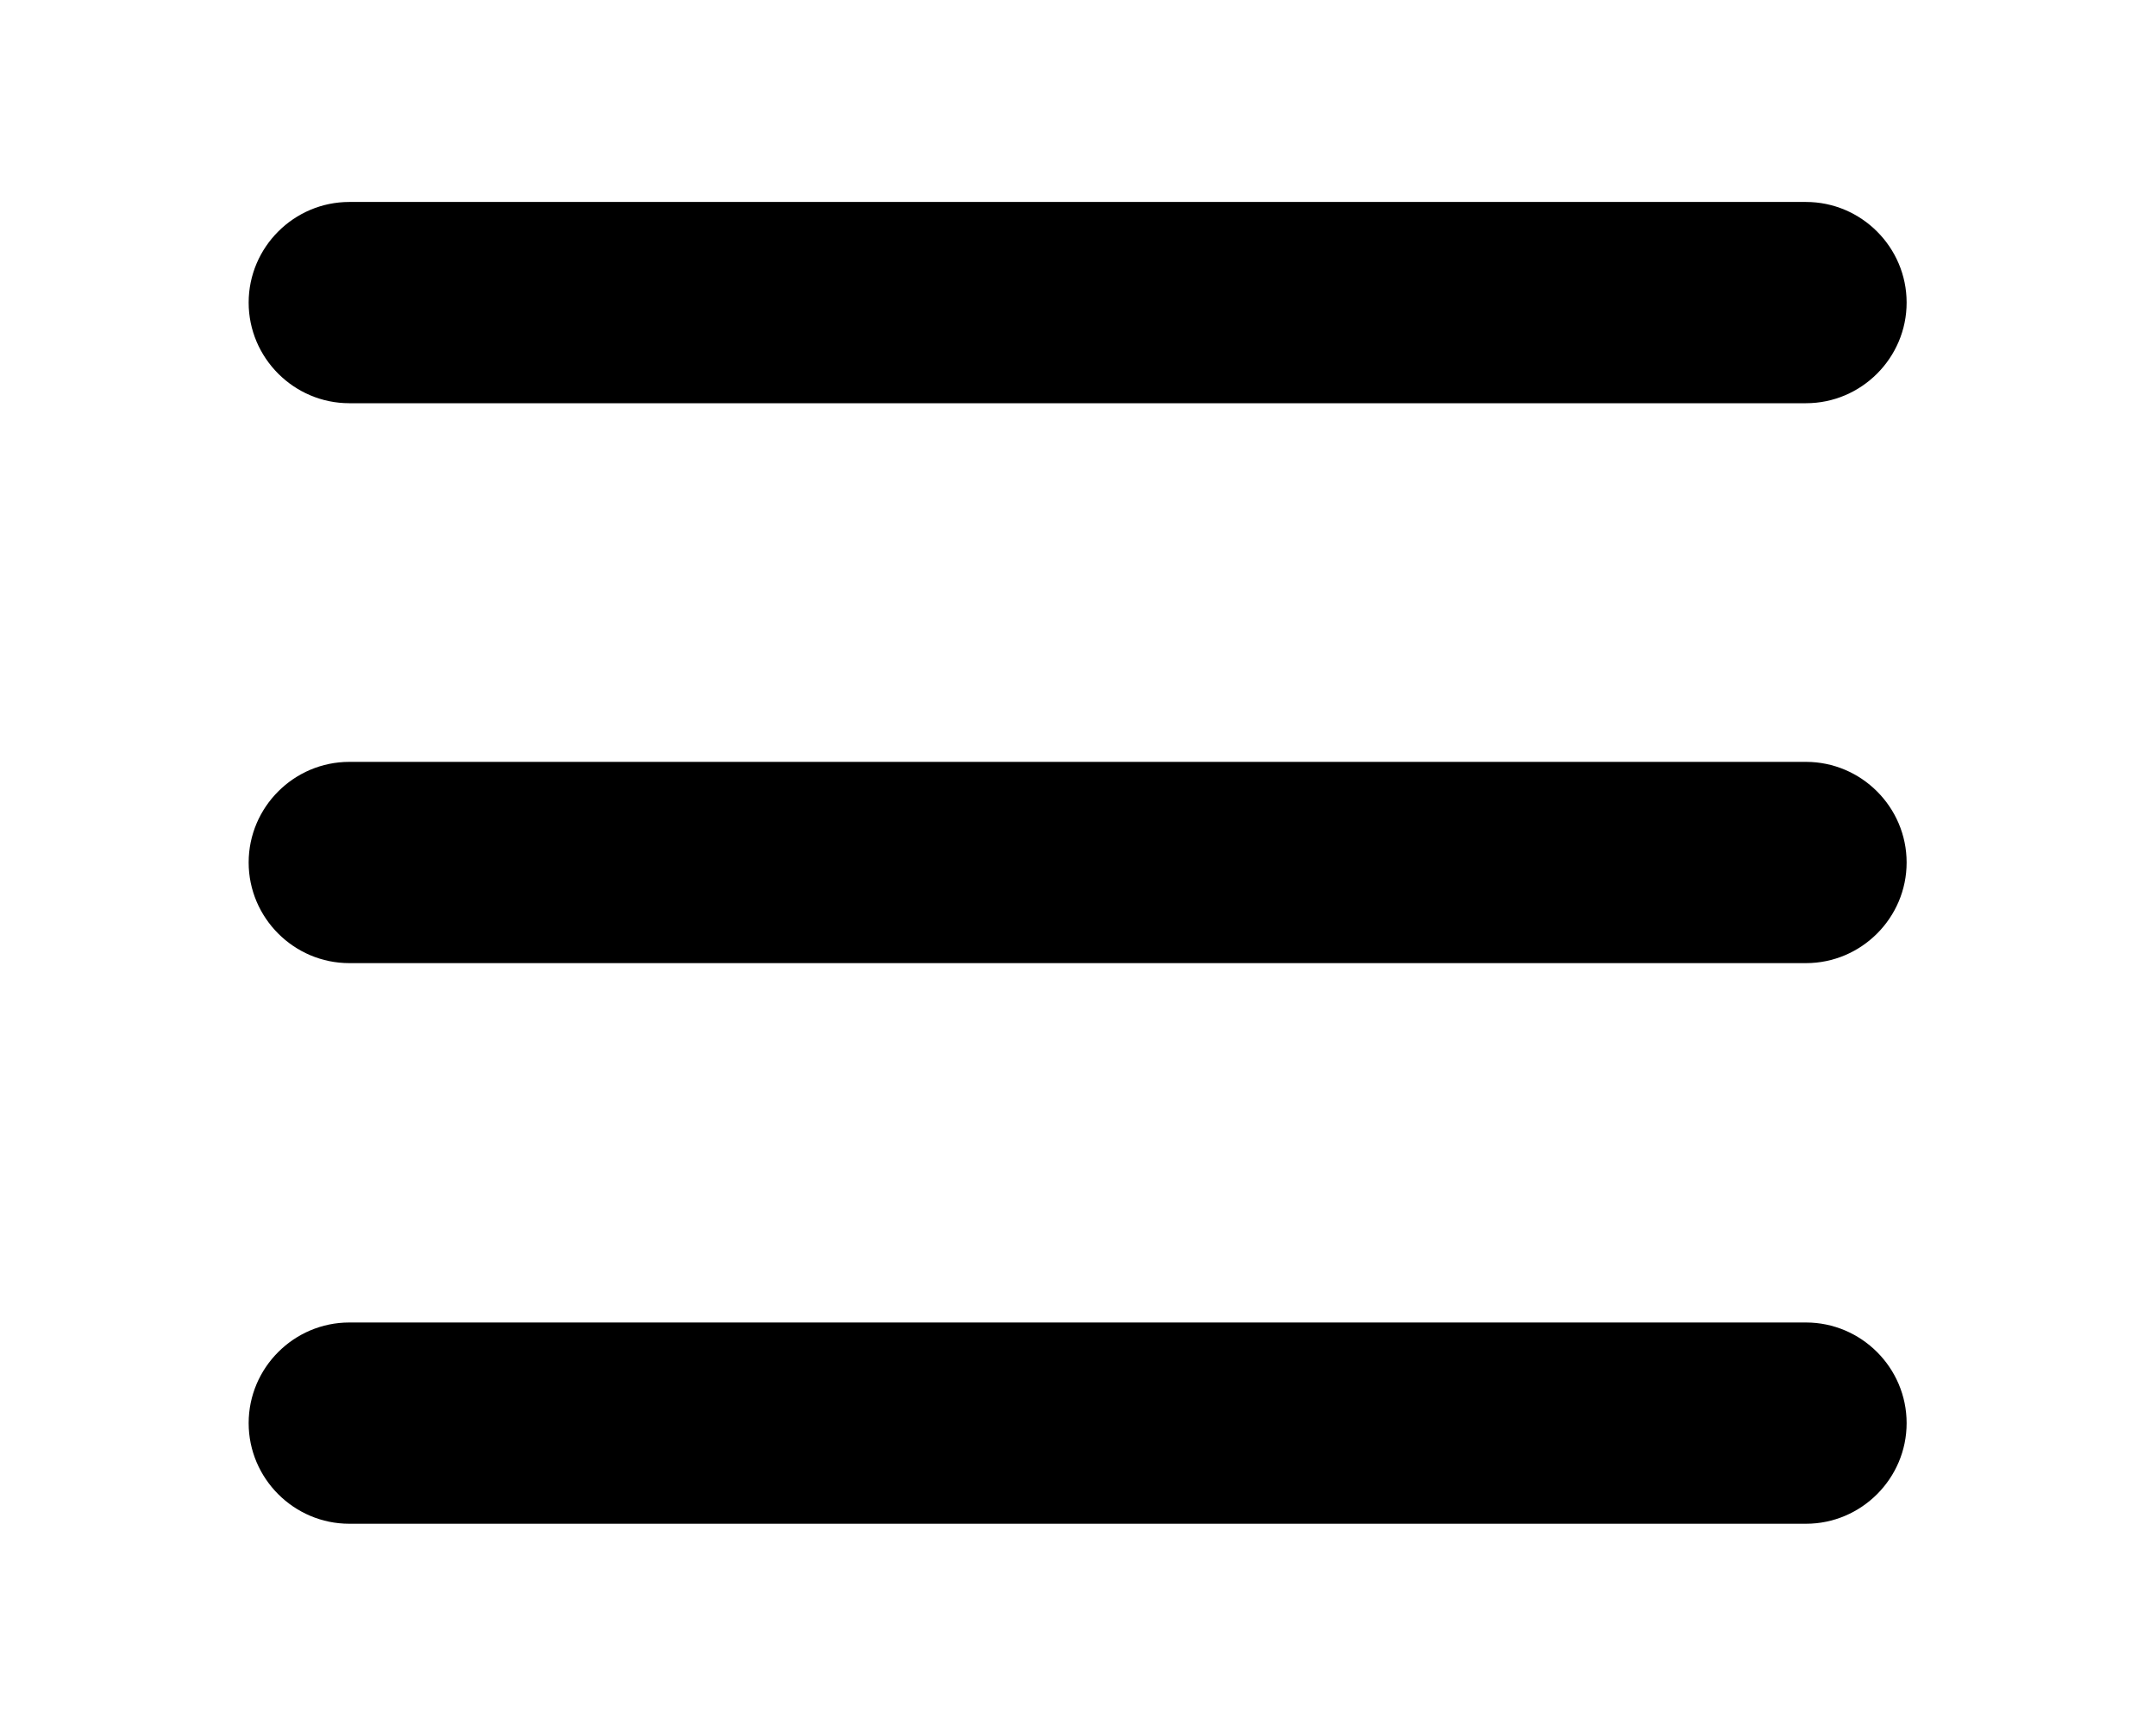
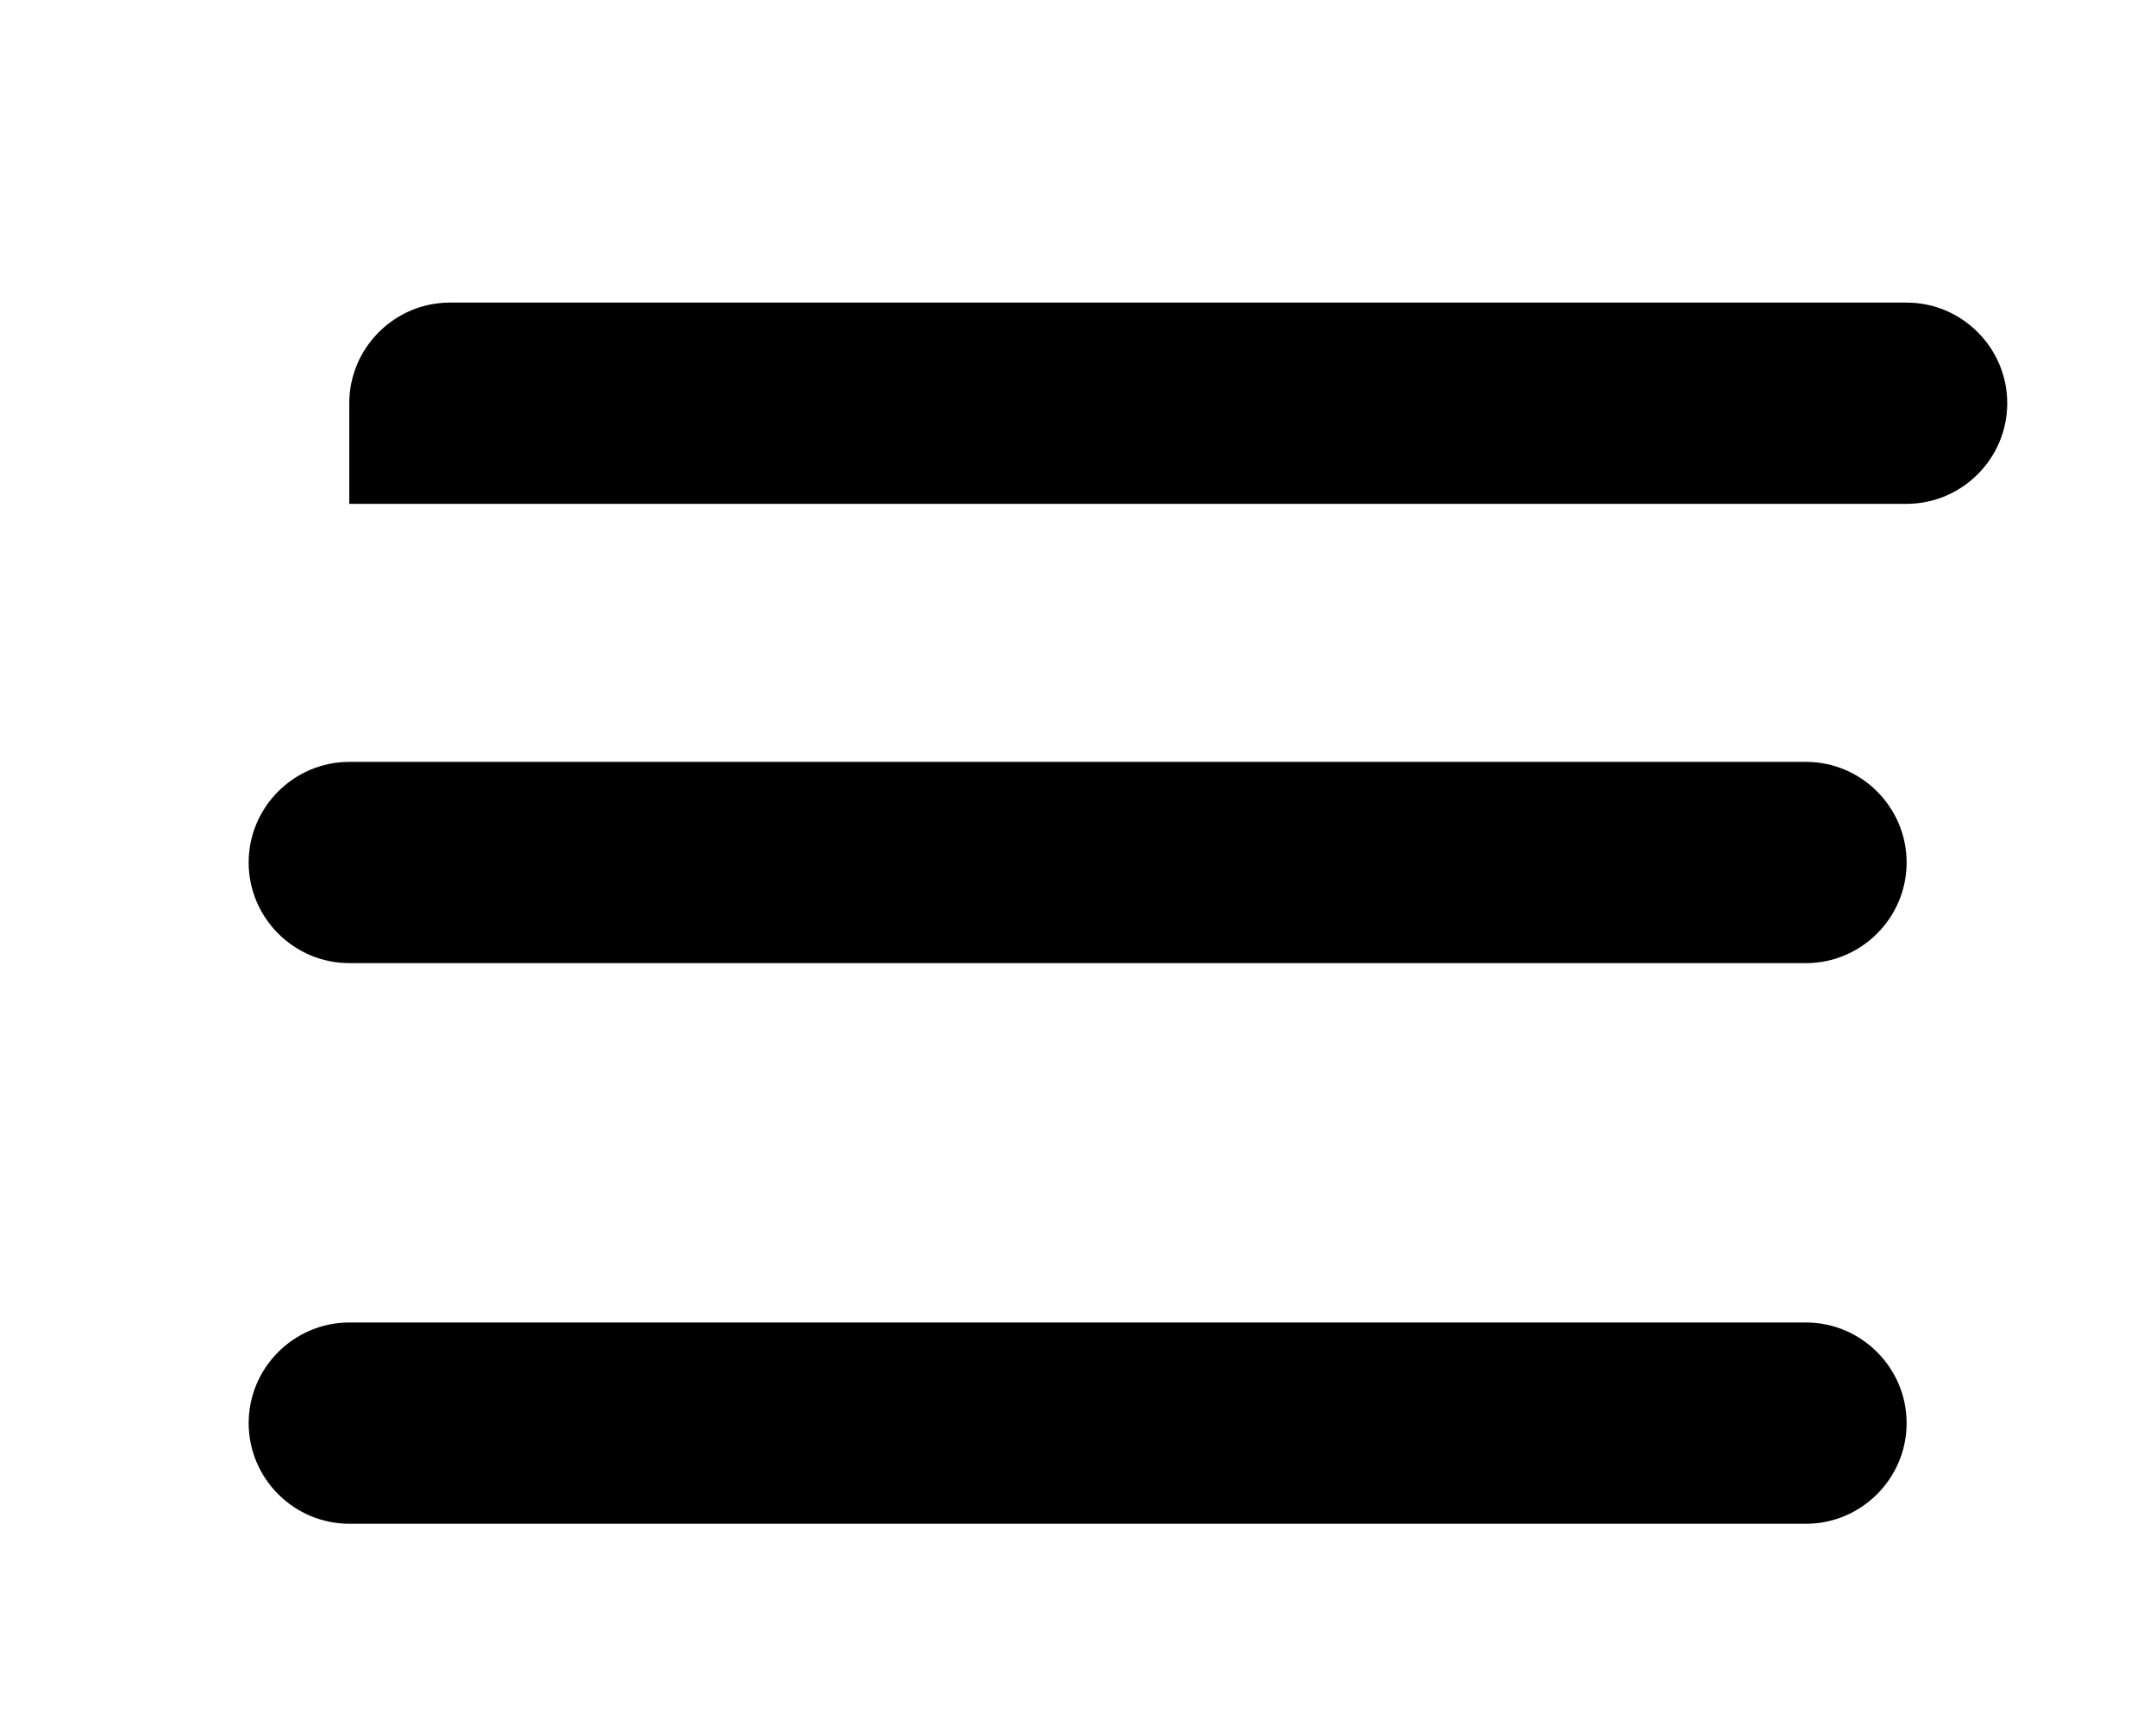
<svg xmlns="http://www.w3.org/2000/svg" version="1.1" id="图层_1" x="0px" y="0px" viewBox="0 0 300 240" style="enable-background:new 0 0 300 240;" xml:space="preserve">
  <style type="text/css">
	.st0{fill:#000000;}
</style>
-   <path class="st0" d="M48.6,212c-7.7,0-14-6.3-14-14c0-7.7,6.3-14,14-14h202.7c7.7,0,14,6.3,14,14c0,7.7-6.3,14-14,14H48.6z   M48.6,134c-7.7,0-14-6.3-14-14c0-7.7,6.3-14,14-14h202.7c7.7,0,14,6.3,14,14c0,7.7-6.3,14-14,14h0H48.6z M48.6,56.1  c-7.7,0-14-6.3-14-14c0-7.7,6.3-14,14-14h202.7c7.7,0,14,6.3,14,14c0,7.7-6.3,14-14,14l0,0H48.6z" />
+   <path class="st0" d="M48.6,212c-7.7,0-14-6.3-14-14c0-7.7,6.3-14,14-14h202.7c7.7,0,14,6.3,14,14c0,7.7-6.3,14-14,14H48.6z   M48.6,134c-7.7,0-14-6.3-14-14c0-7.7,6.3-14,14-14h202.7c7.7,0,14,6.3,14,14c0,7.7-6.3,14-14,14h0H48.6z M48.6,56.1  c0-7.7,6.3-14,14-14h202.7c7.7,0,14,6.3,14,14c0,7.7-6.3,14-14,14l0,0H48.6z" />
</svg>